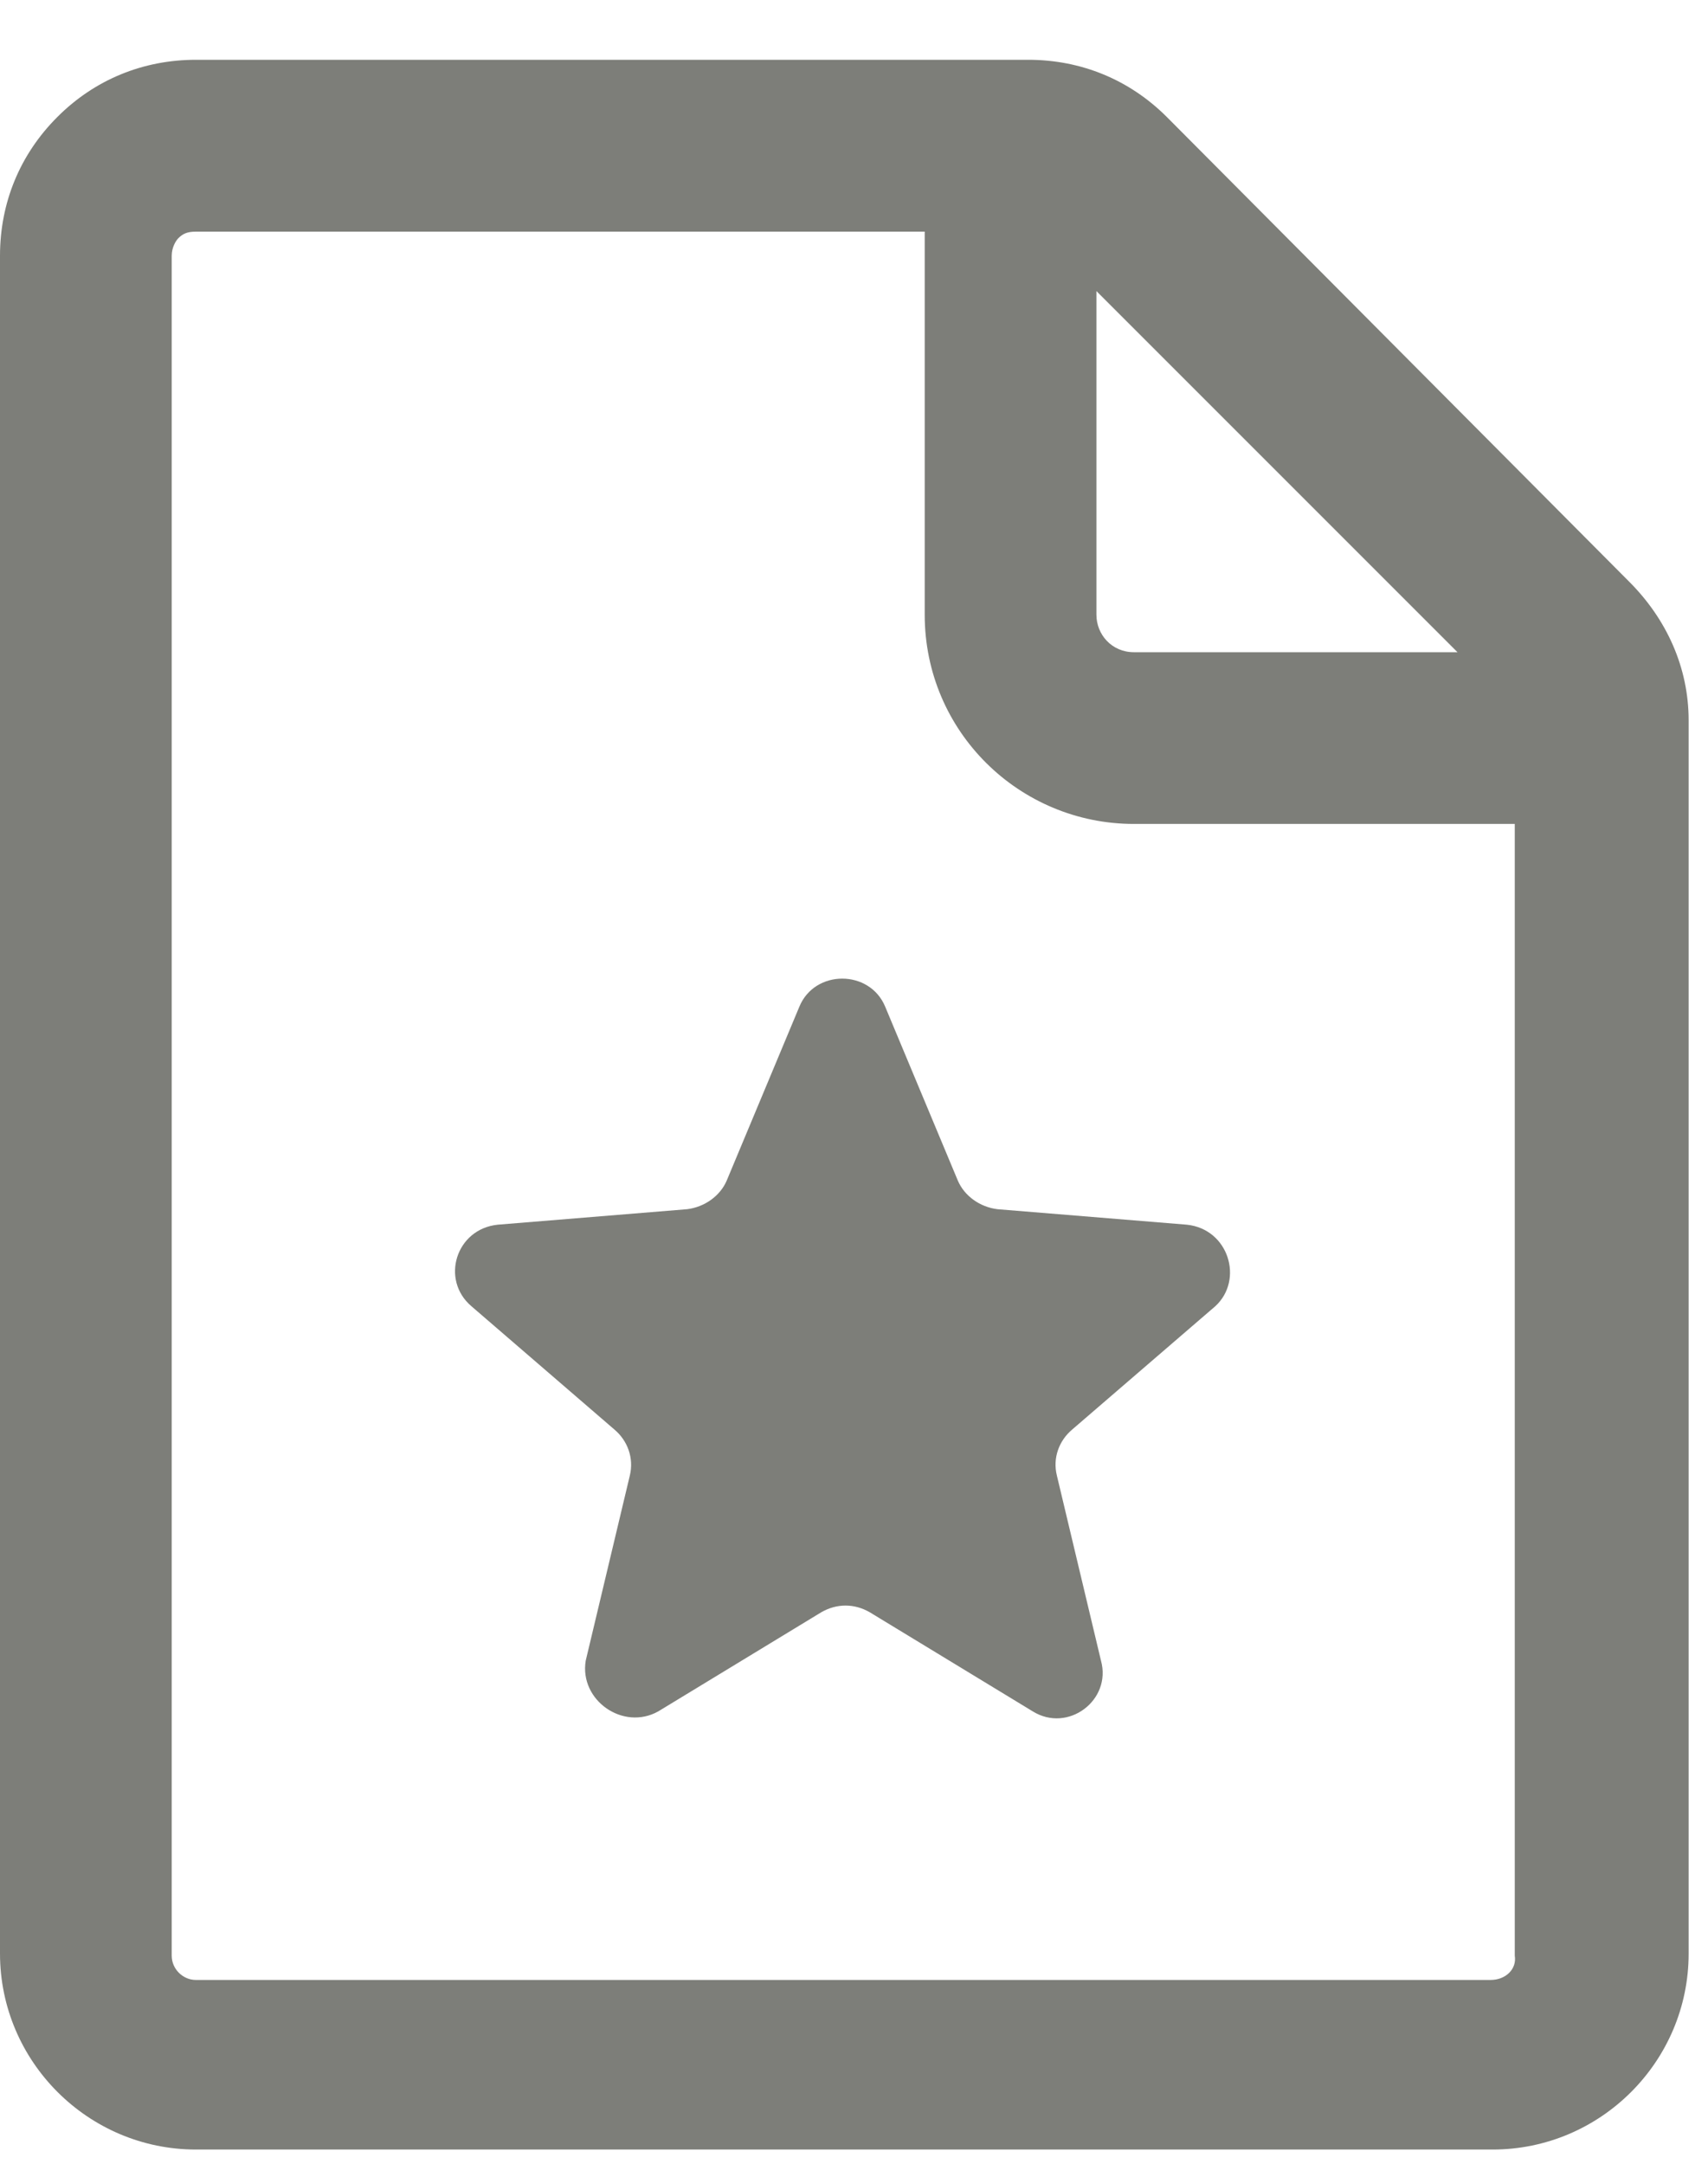
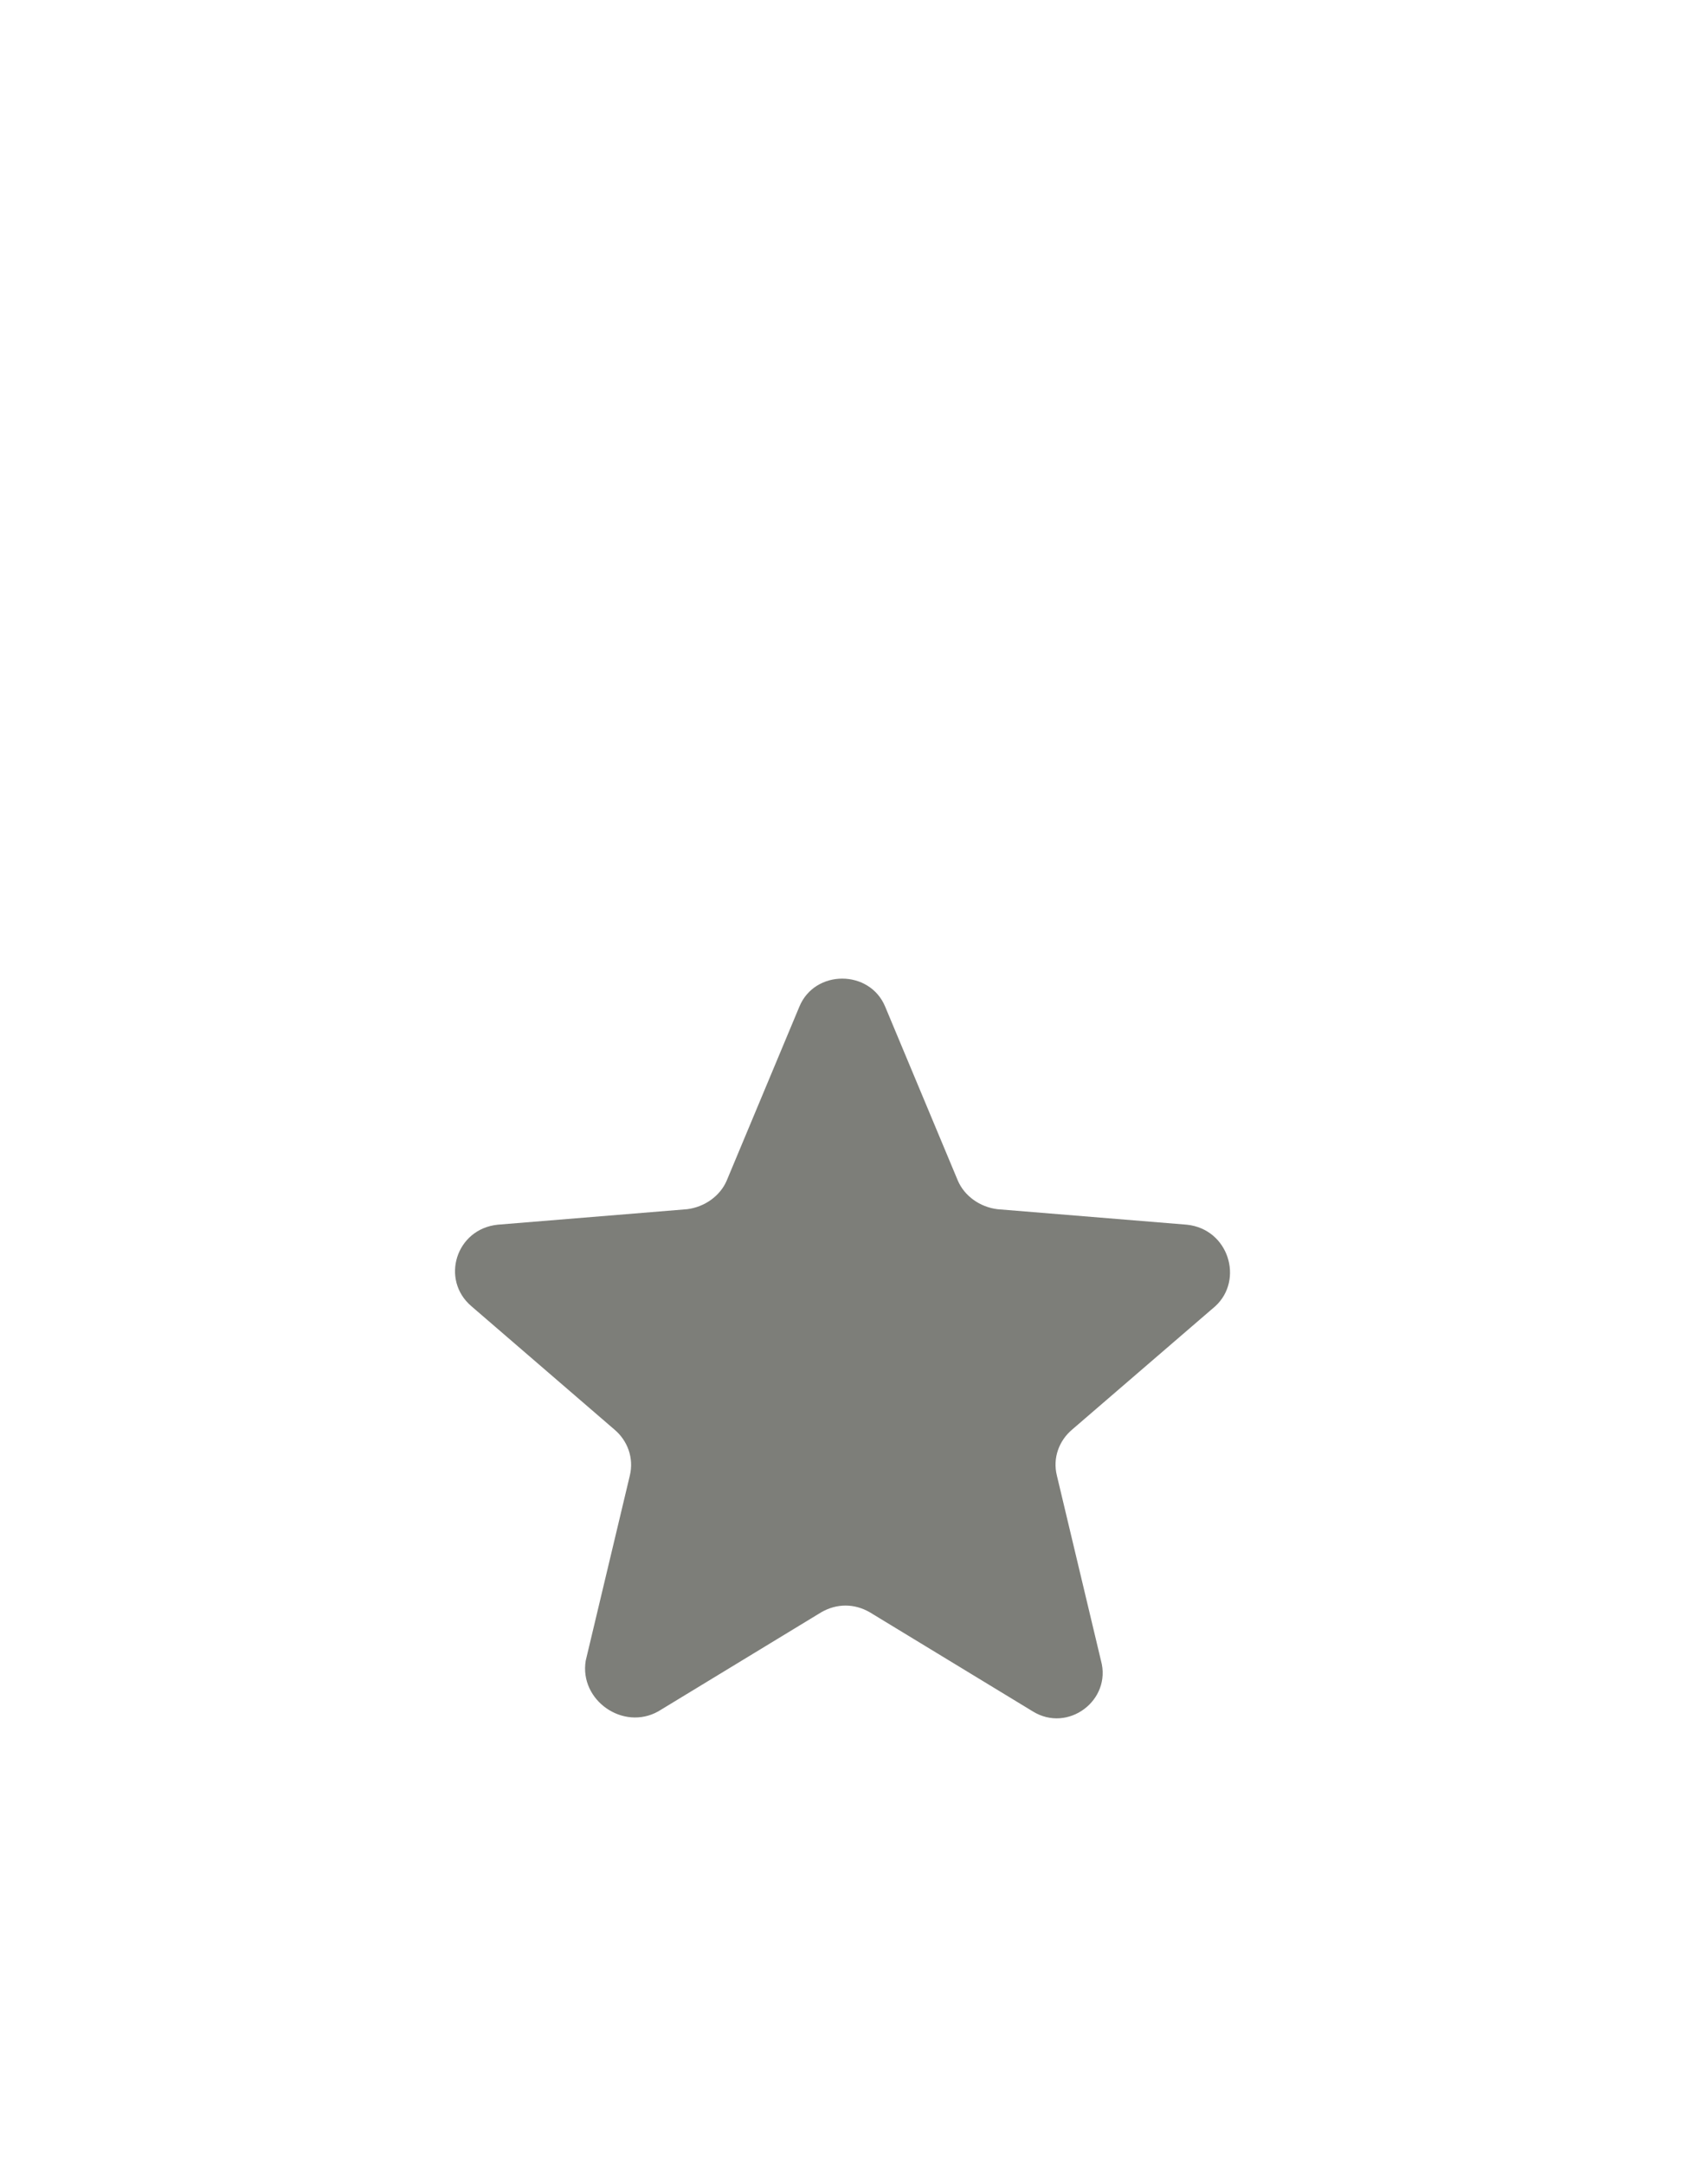
<svg xmlns="http://www.w3.org/2000/svg" width="15" height="19" viewBox="0 0 15 19" fill="none">
-   <path d="M14.308 5.108L10.248 1.028C9.919 0.699 9.494 0.525 9.03 0.525H1.721C1.257 0.525 0.831 0.699 0.503 1.028C0.174 1.357 0 1.782 0 2.246V17.154C0 18.101 0.773 18.875 1.721 18.875H13.109C14.057 18.875 14.83 18.101 14.83 17.154V6.326C14.83 5.862 14.637 5.437 14.308 5.108ZM9.629 2.556L12.8 5.727H9.958C9.764 5.727 9.629 5.572 9.629 5.398V2.556ZM13.09 17.386H1.721C1.605 17.386 1.508 17.289 1.508 17.173V2.246C1.508 2.169 1.547 2.111 1.566 2.092C1.605 2.053 1.643 2.034 1.721 2.034H8.121V5.398C8.121 6.423 8.952 7.235 9.958 7.235H13.303V17.173C13.322 17.289 13.225 17.386 13.09 17.386Z" fill="#7D7E79" />
  <path d="M10.423 10.754L8.76 10.618C8.605 10.599 8.47 10.502 8.412 10.367L7.774 8.84C7.638 8.511 7.155 8.511 7.02 8.84L6.382 10.367C6.324 10.502 6.188 10.599 6.034 10.618L4.371 10.754C4.003 10.792 3.868 11.237 4.139 11.469L5.395 12.552C5.511 12.649 5.569 12.803 5.531 12.958L5.144 14.582C5.086 14.93 5.473 15.201 5.782 15.027L7.213 14.157C7.348 14.079 7.503 14.079 7.638 14.157L9.069 15.027C9.379 15.22 9.765 14.93 9.669 14.582L9.282 12.958C9.243 12.803 9.301 12.649 9.417 12.552L10.674 11.469C10.925 11.237 10.79 10.792 10.423 10.754Z" fill="#7D7E79" />
</svg>